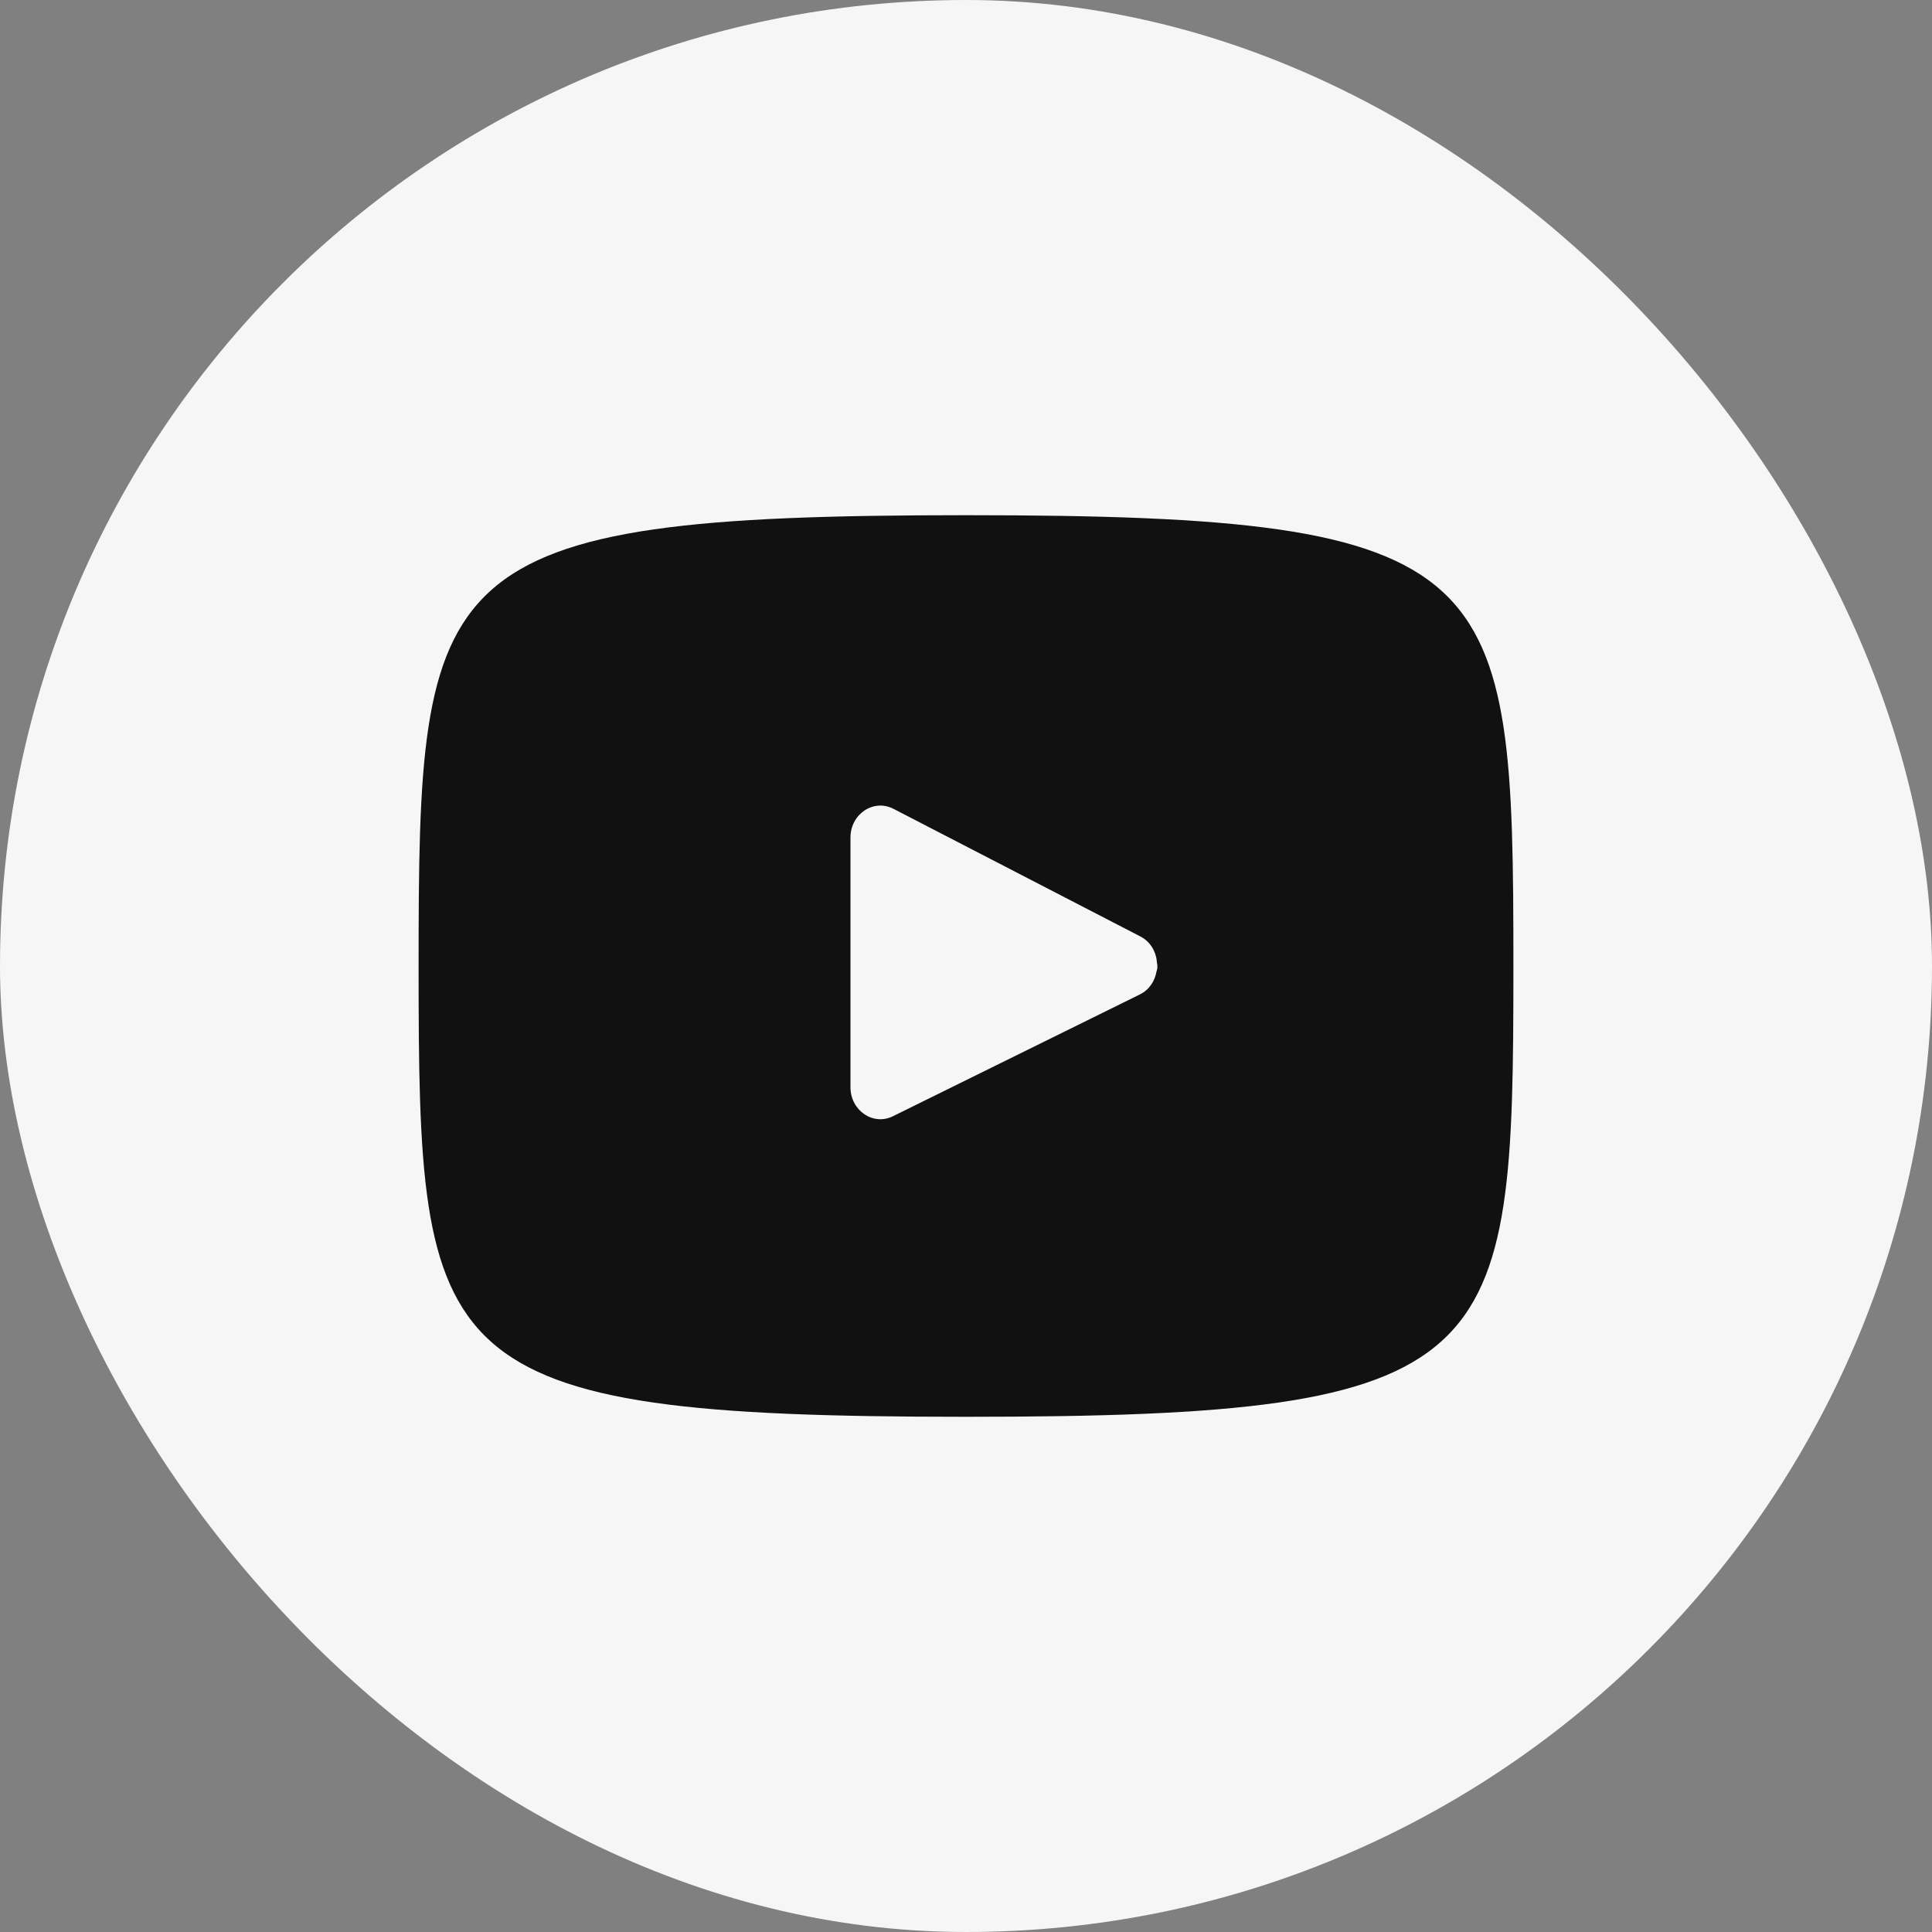
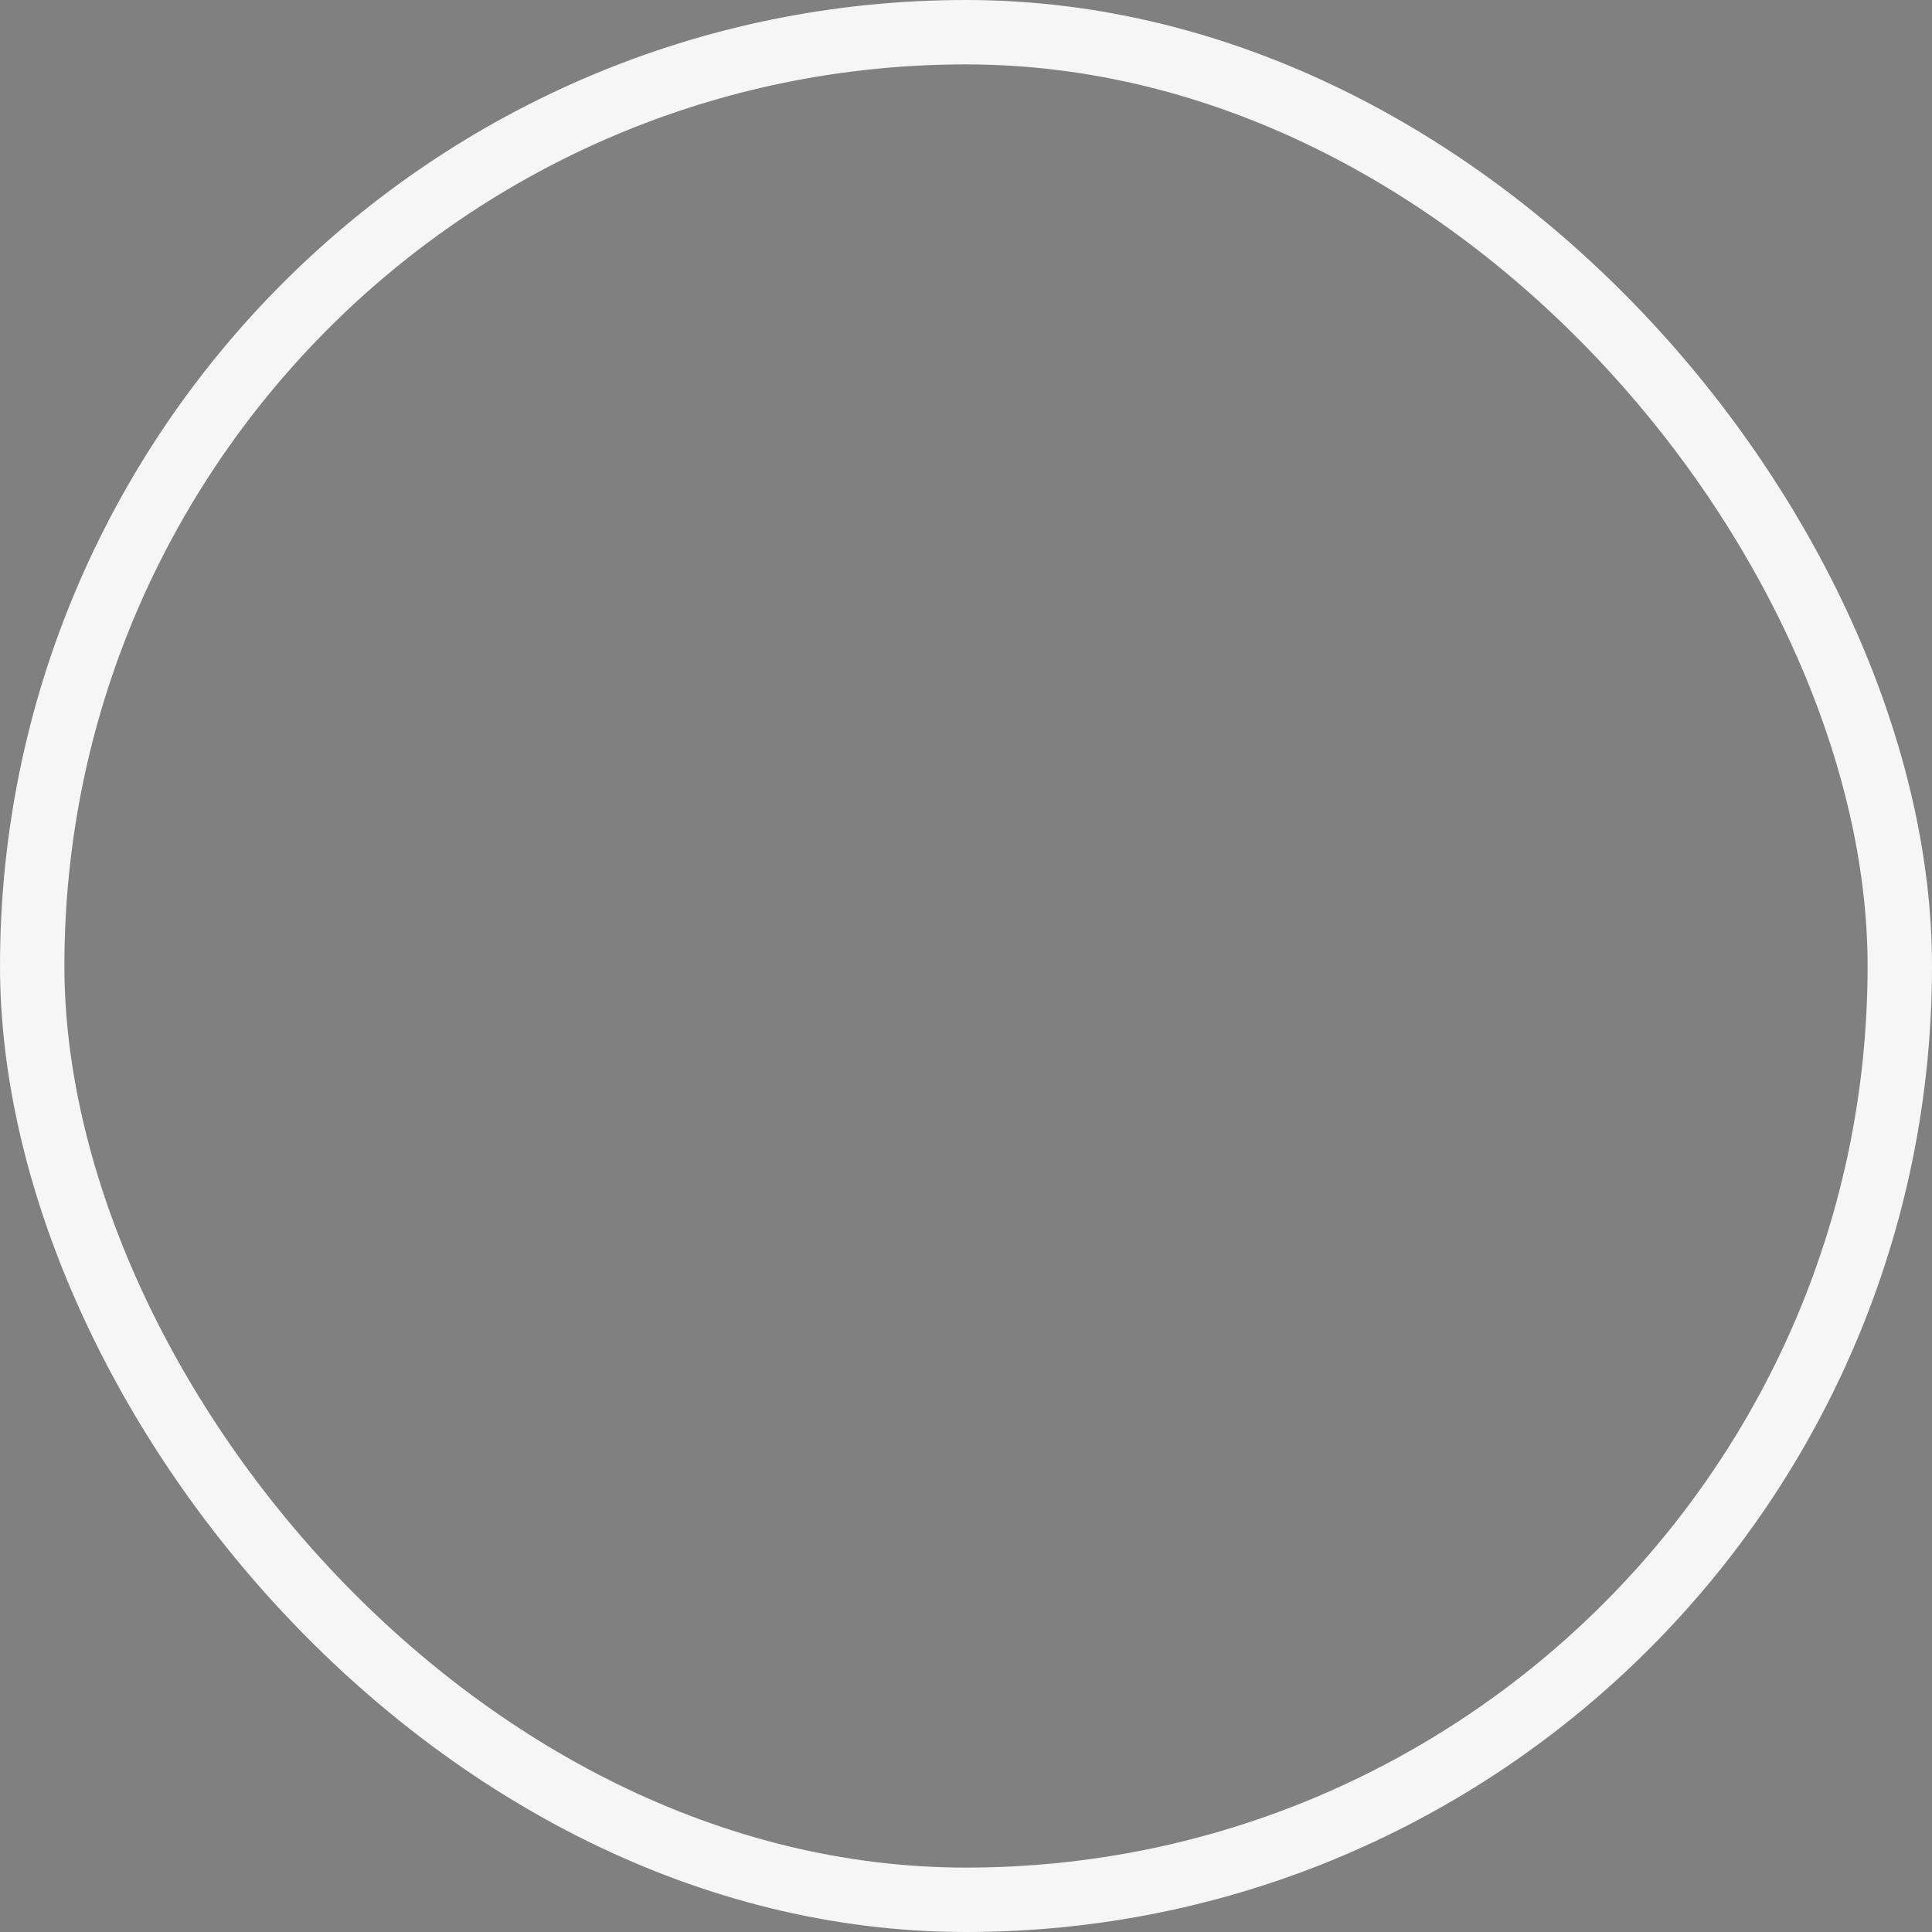
<svg xmlns="http://www.w3.org/2000/svg" width="30" height="30" viewBox="0 0 30 30" fill="none">
  <rect x="0" y="0" width="30" height="30" fill="#808080" stroke="none" />
-   <rect x="0.5" y="0.5" width="29" height="29" rx="14.5" fill="#F6F6F6" />
  <rect x="0.5" y="0.5" width="29" height="29" rx="14.5" stroke="#F6F6F6" />
-   <path d="M15 22C6.646 22 6.5 21.206 6.5 15C6.5 8.794 6.646 8 15 8C23.354 8 23.5 8.794 23.5 15C23.5 21.205 23.354 22 15 22ZM17.709 14.542L13.873 12.559C13.564 12.4 13.206 12.64 13.206 13.006V16.882C13.206 17.244 13.557 17.485 13.865 17.333L17.701 15.441C17.85 15.367 17.933 15.23 17.959 15.082C17.975 15.04 17.975 14.998 17.966 14.955C17.956 14.789 17.872 14.627 17.709 14.542Z" fill="#111111" />
</svg>